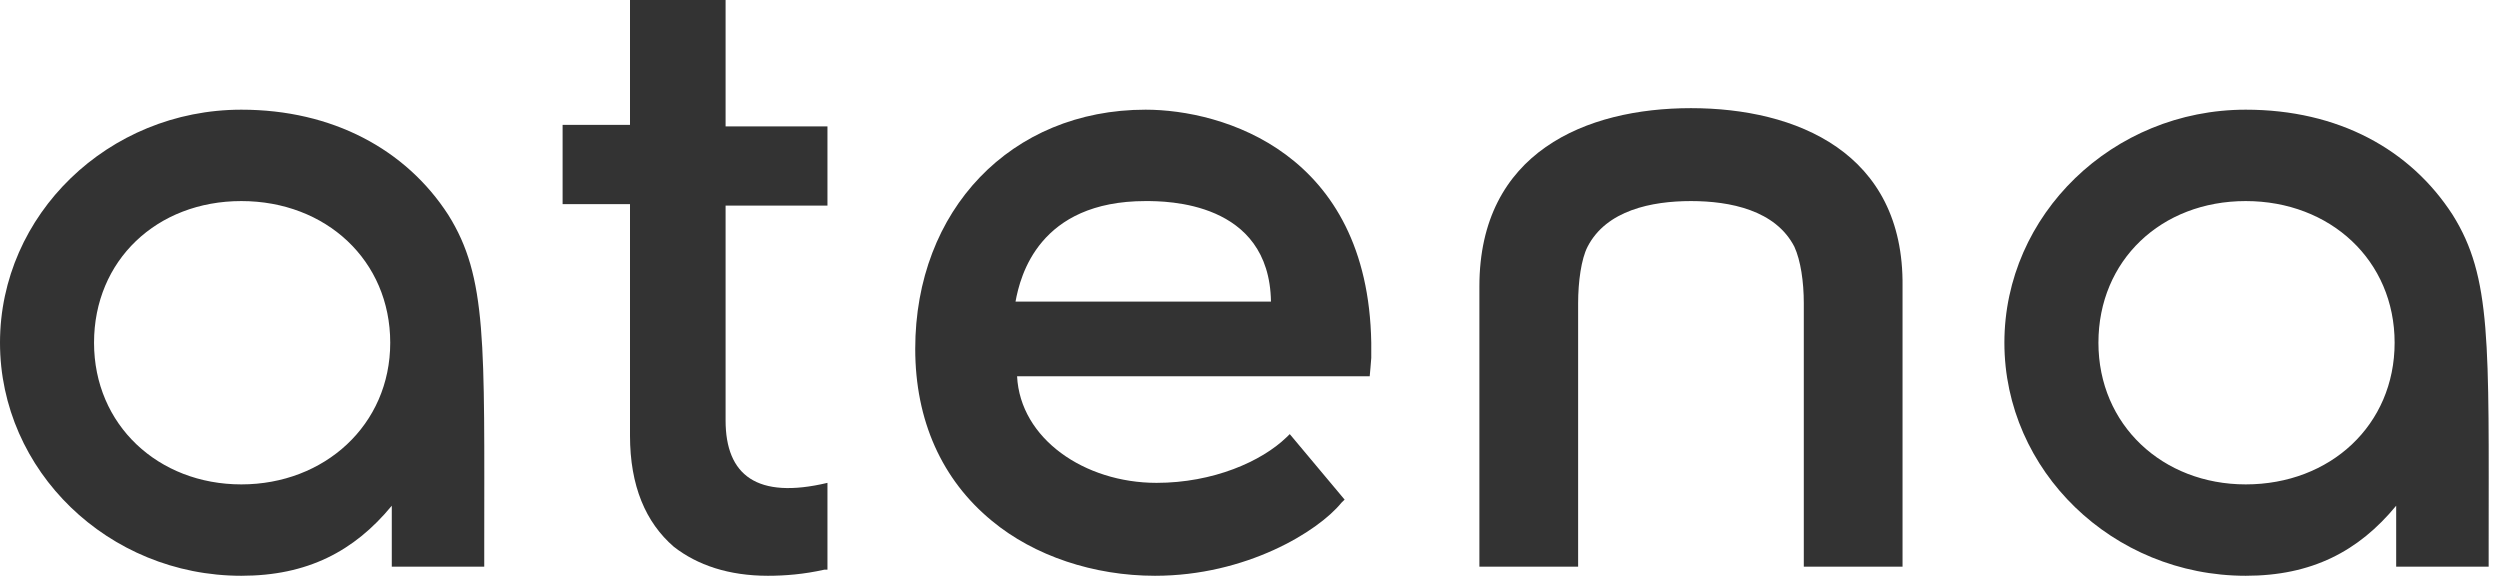
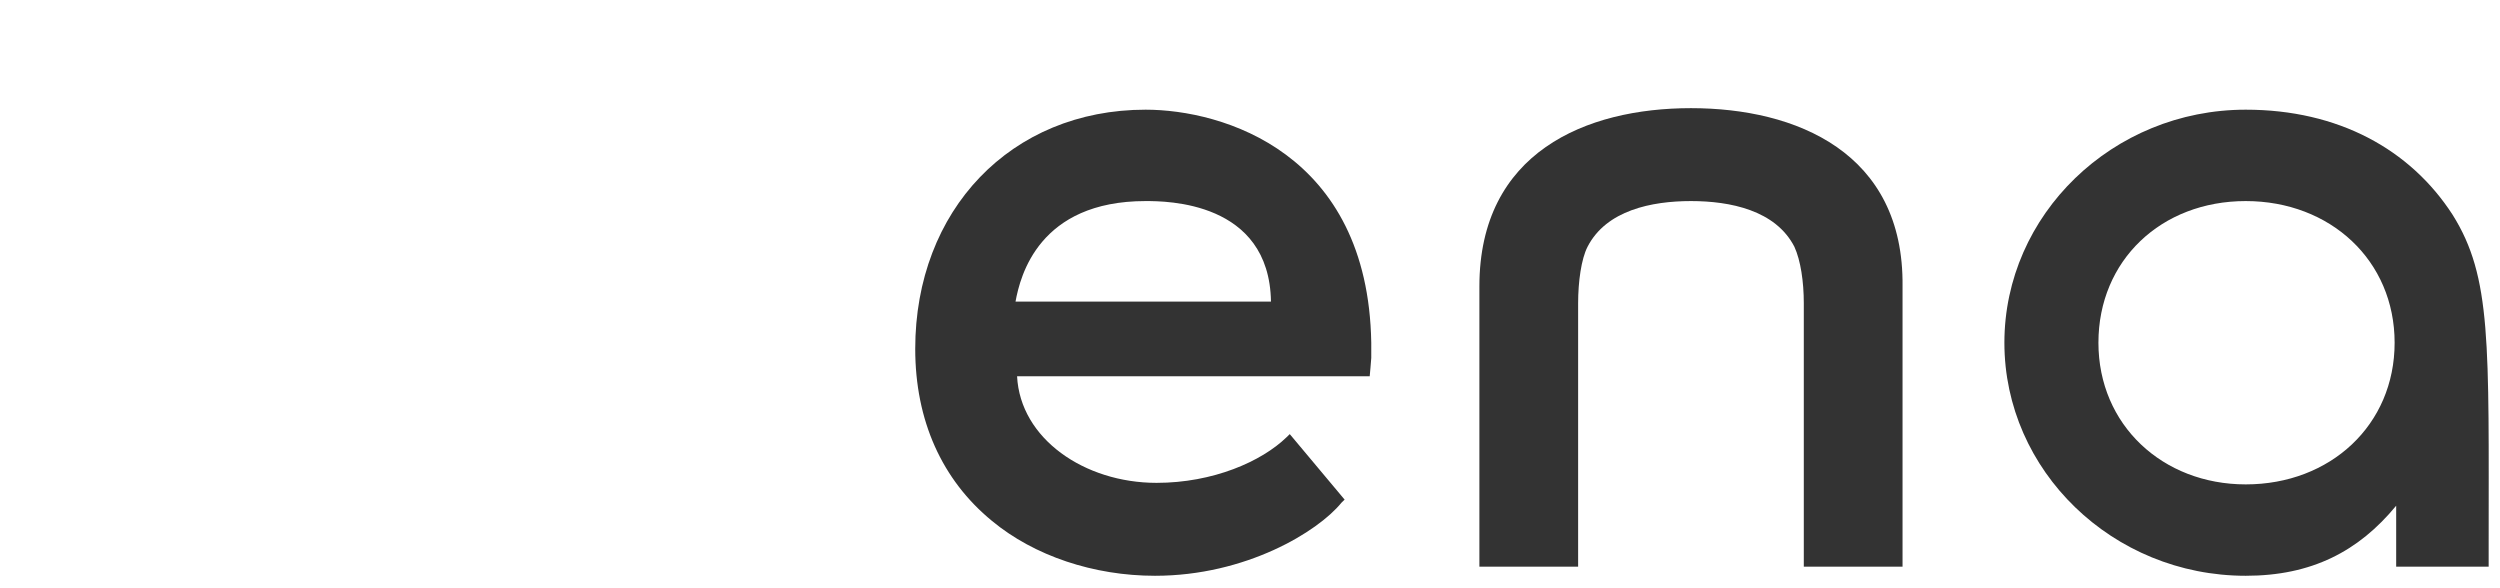
<svg xmlns="http://www.w3.org/2000/svg" width="119" height="28" viewBox="0 0 119 28" fill="none">
  <path d="M54.53 5.221C48.115 5.221 43.565 10.006 43.565 16.604C43.565 20.012 44.833 22.839 47.22 24.797C49.234 26.465 52.069 27.407 54.978 27.407C59.304 27.407 62.736 25.305 63.855 23.927L64.004 23.782L61.393 20.664L61.244 20.809C60.05 21.969 57.738 22.984 55.052 22.984C51.621 22.984 48.562 20.882 48.413 17.909H65.198C65.198 17.909 65.272 17.111 65.272 17.039V16.314C65.123 7.251 58.185 5.221 54.53 5.221ZM48.339 14.356C48.562 13.124 49.458 9.571 54.53 9.571C55.5 9.571 60.423 9.571 60.498 14.356H48.339Z" fill="#333333" />
-   <path d="M34.613 0H29.988V5.945H26.78V9.716H29.988V20.736C29.988 23.129 30.734 24.869 32.077 26.029C33.196 26.899 34.688 27.407 36.552 27.407C37.373 27.407 38.268 27.334 39.238 27.117H39.387V22.984C36.03 23.782 34.538 22.622 34.538 20.011V9.788H39.387V6.018H34.538V0H34.613Z" fill="#333333" />
-   <path d="M11.488 5.221C5.147 5.221 0 10.223 0 16.314C0 22.404 5.147 27.407 11.488 27.407C14.621 27.407 16.859 26.247 18.649 24.072V26.972H23.05C23.05 26.682 23.05 26.32 23.05 26.102C23.05 16.314 23.2 13.196 21.335 10.223C19.32 7.106 15.815 5.221 11.488 5.221ZM11.488 23.057C7.534 23.057 4.476 20.229 4.476 16.314C4.476 12.399 7.46 9.571 11.488 9.571C15.516 9.571 18.575 12.399 18.575 16.314C18.575 20.229 15.441 23.057 11.488 23.057Z" fill="#333333" />
  <path d="M106.897 5.221C100.556 5.221 95.409 10.223 95.409 16.314C95.409 22.404 100.556 27.407 106.897 27.407C110.03 27.407 112.268 26.247 114.058 24.072V26.972H118.46C118.46 26.682 118.46 26.32 118.46 26.102C118.46 16.314 118.609 13.196 116.744 10.223C114.73 7.106 111.298 5.221 106.897 5.221ZM106.897 23.057C102.943 23.057 99.885 20.229 99.885 16.314C99.885 12.399 102.869 9.571 106.897 9.571C110.925 9.571 113.984 12.399 113.984 16.314C113.984 20.229 110.925 23.057 106.897 23.057Z" fill="#333333" />
  <path d="M80.49 5.148C75.492 5.148 70.419 7.251 70.419 13.632V26.972H75.119V14.429C75.119 13.414 75.268 12.326 75.567 11.746C76.462 10.006 78.625 9.571 80.49 9.571C82.355 9.571 84.518 10.006 85.413 11.746C85.712 12.399 85.861 13.414 85.861 14.429V26.972H90.561V13.632C90.635 7.251 85.488 5.148 80.49 5.148Z" fill="#333333" />
</svg>